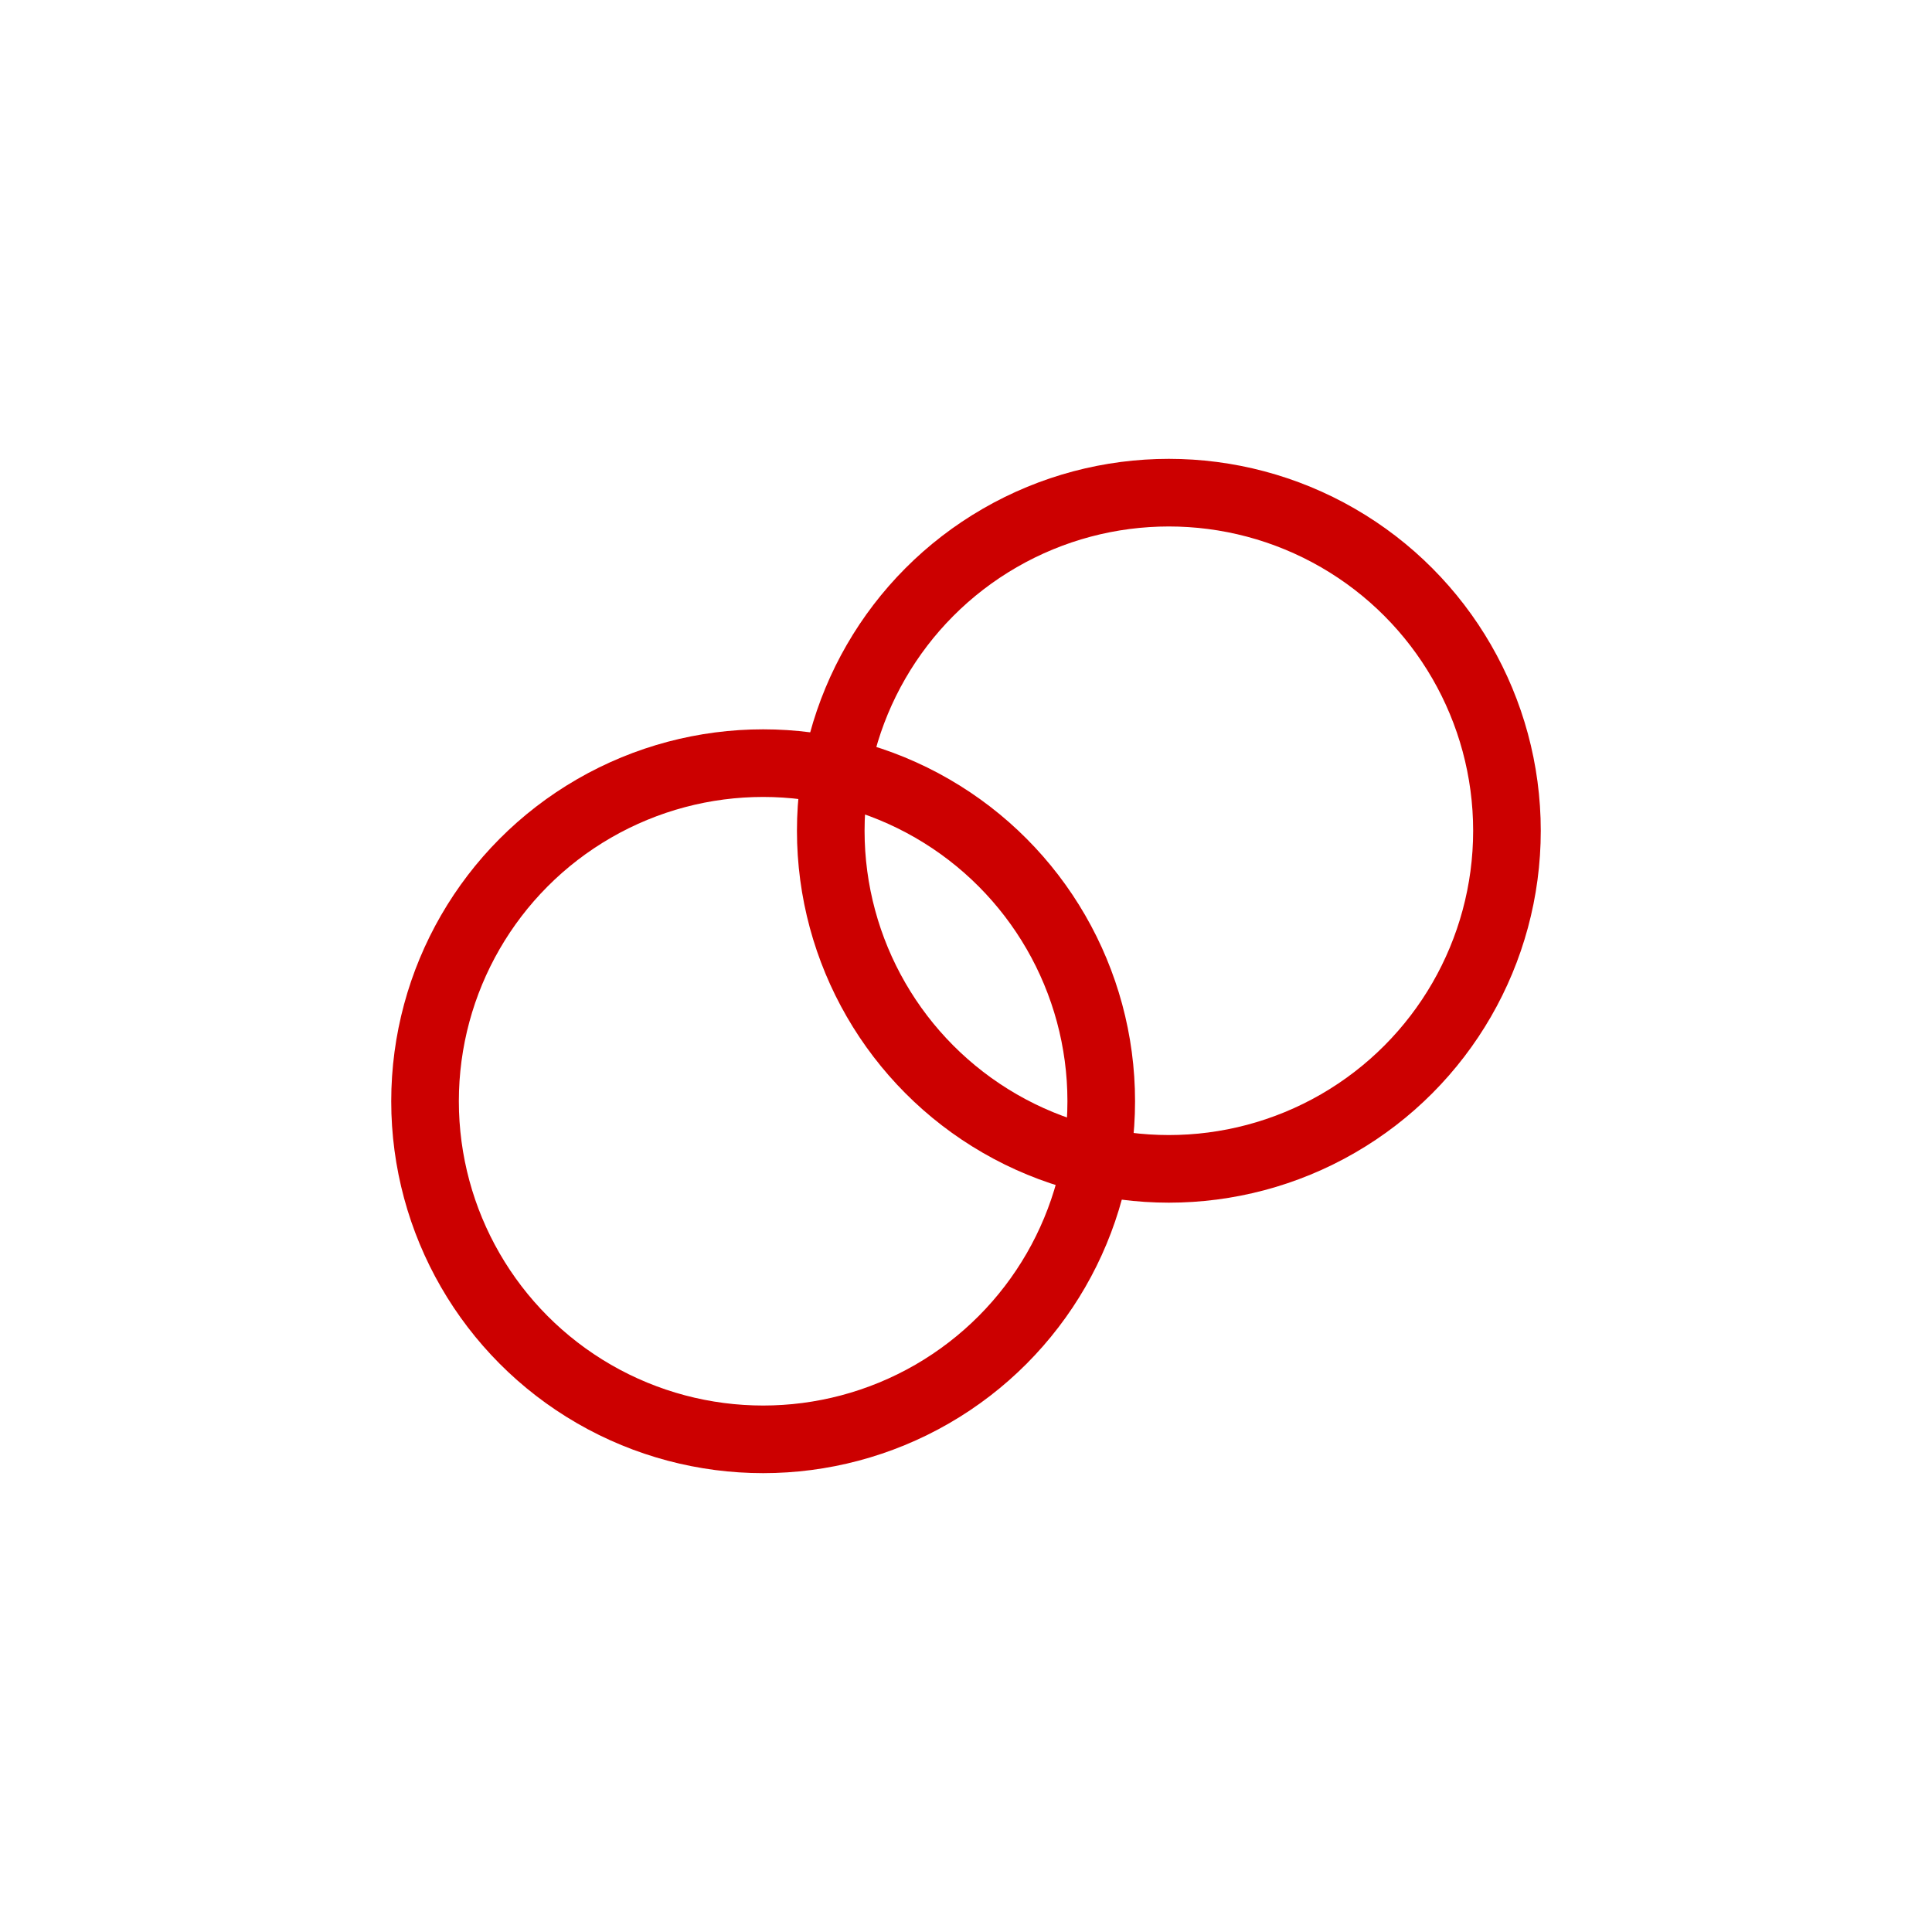
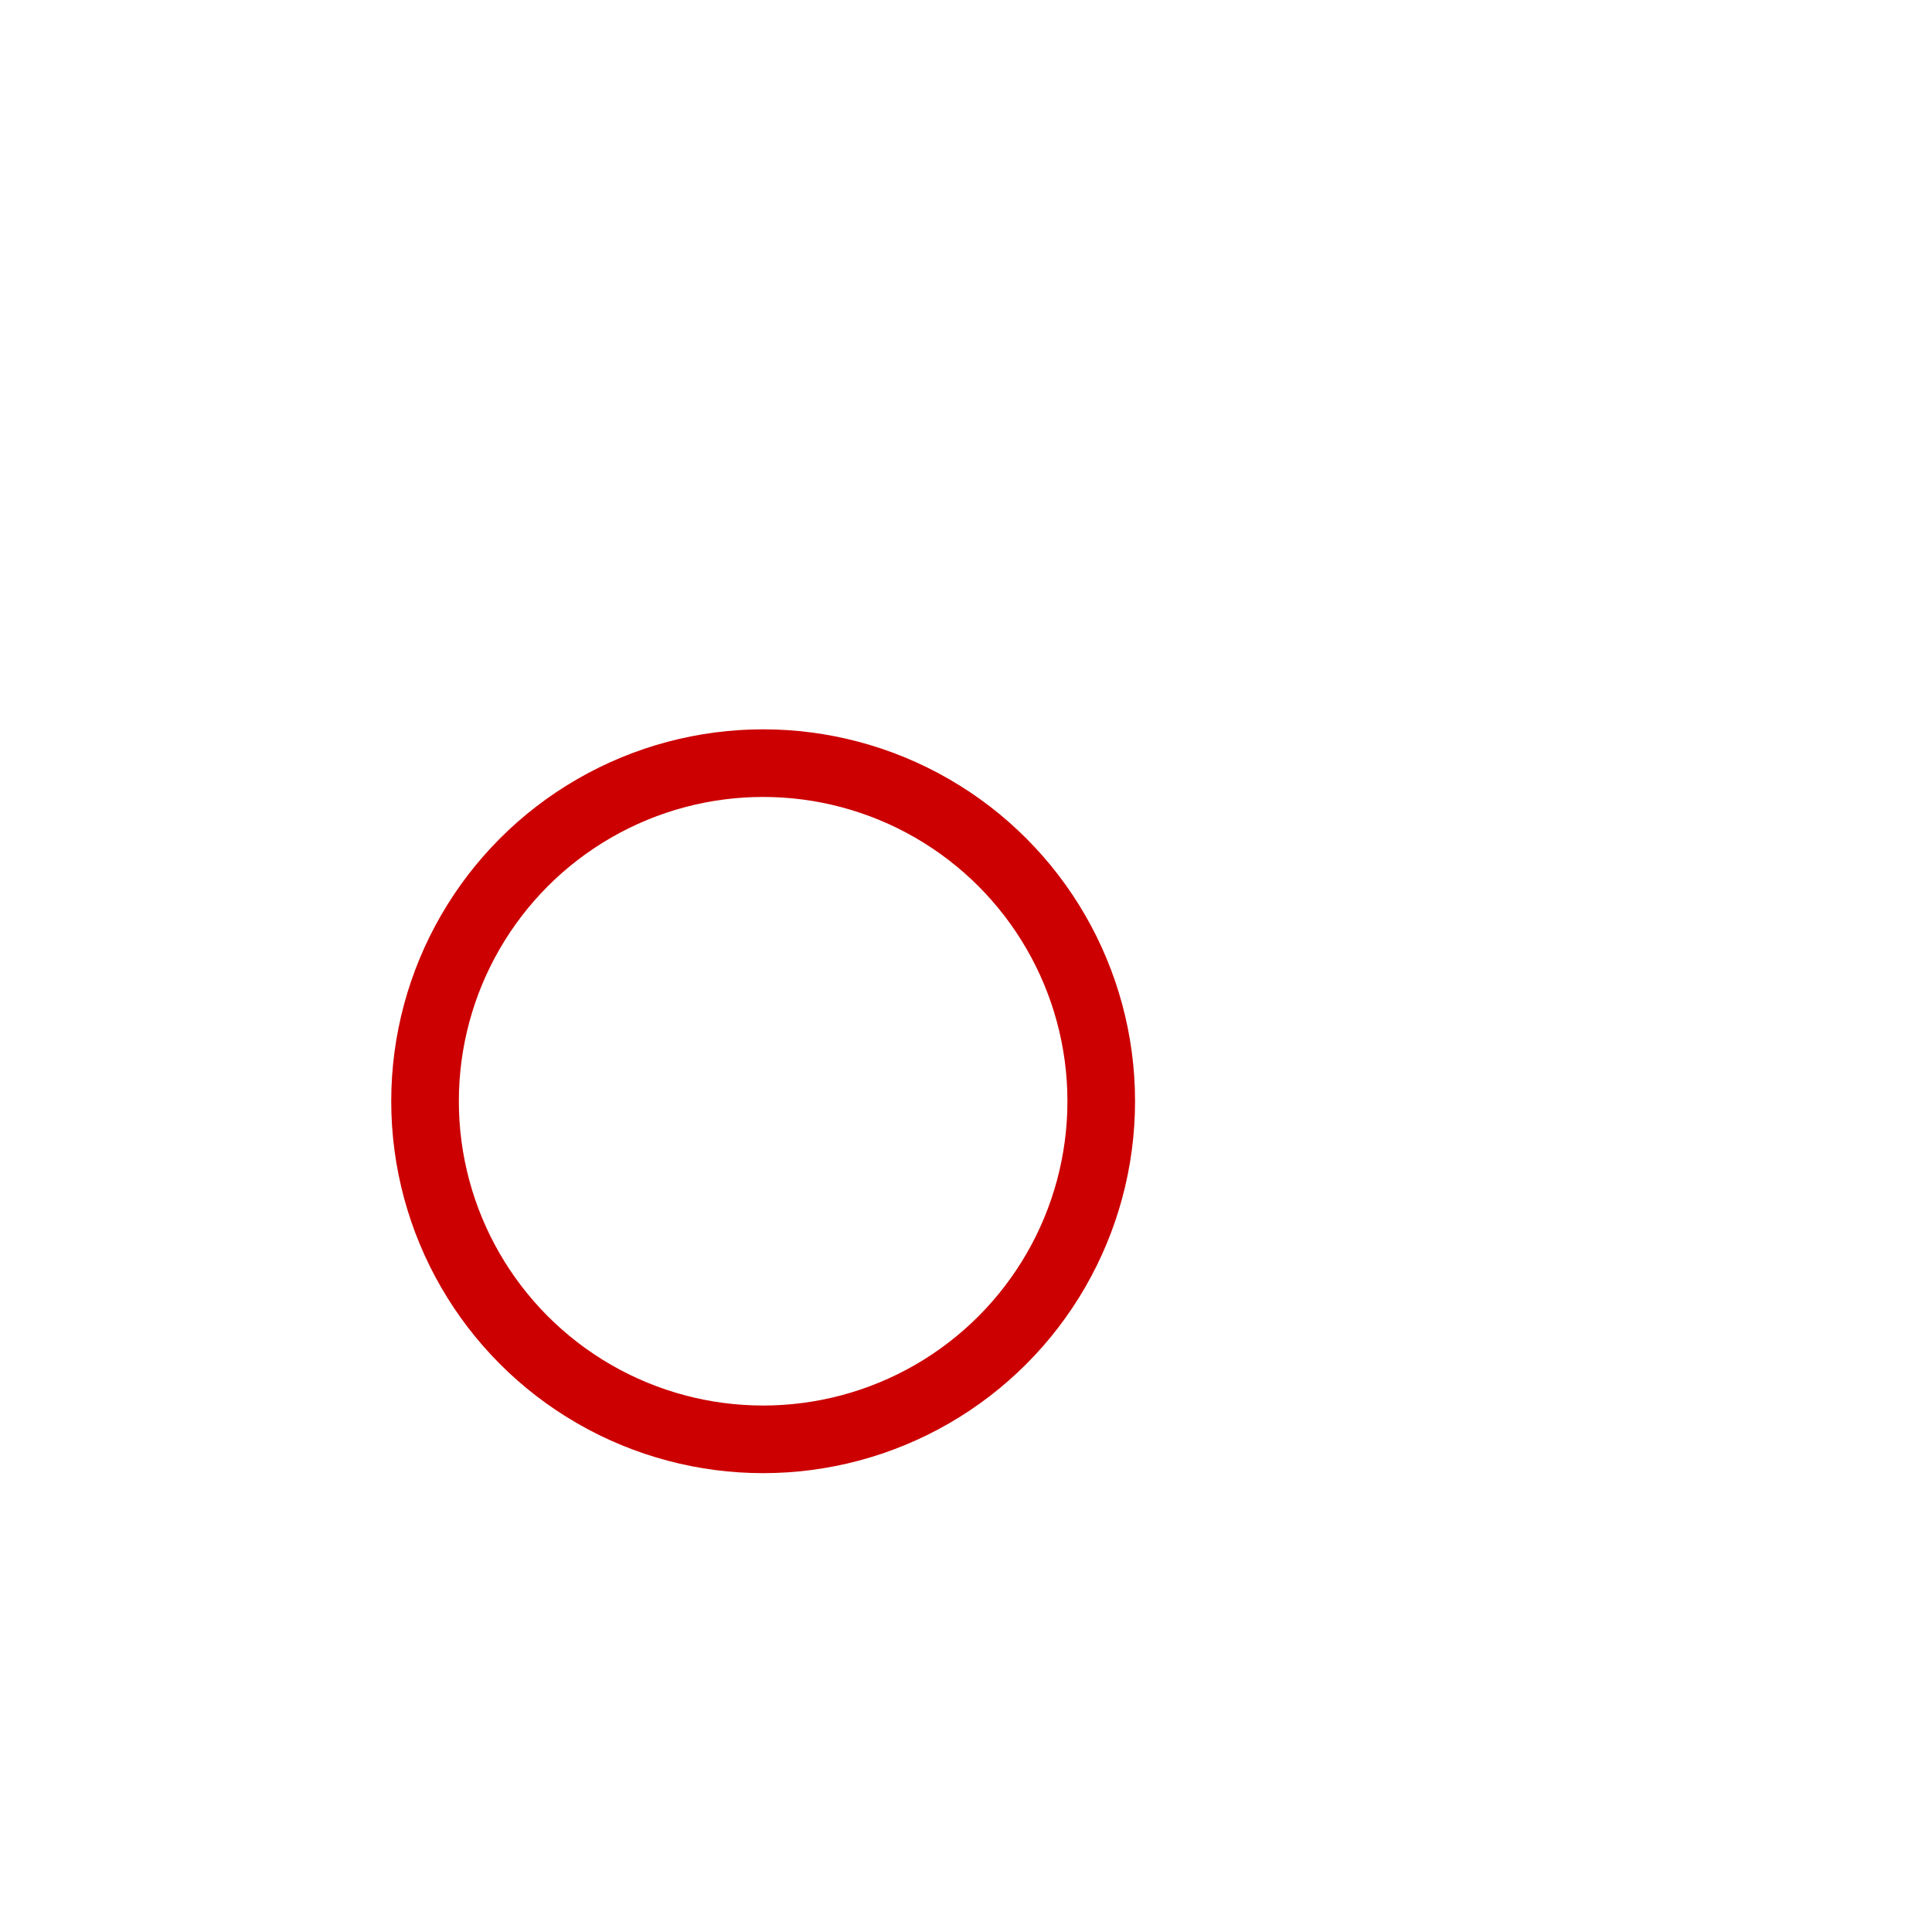
<svg xmlns="http://www.w3.org/2000/svg" width="100" height="100" viewBox="0 0 100 100">
  <circle cx="39.5" cy="57" r="17.5" fill="none" stroke="#c00" stroke-miterlimit="10" stroke-width="3.5" />
-   <circle cx="60.5" cy="43" r="17.5" fill="none" stroke="#c00" stroke-miterlimit="10" stroke-width="3.5" />
</svg>